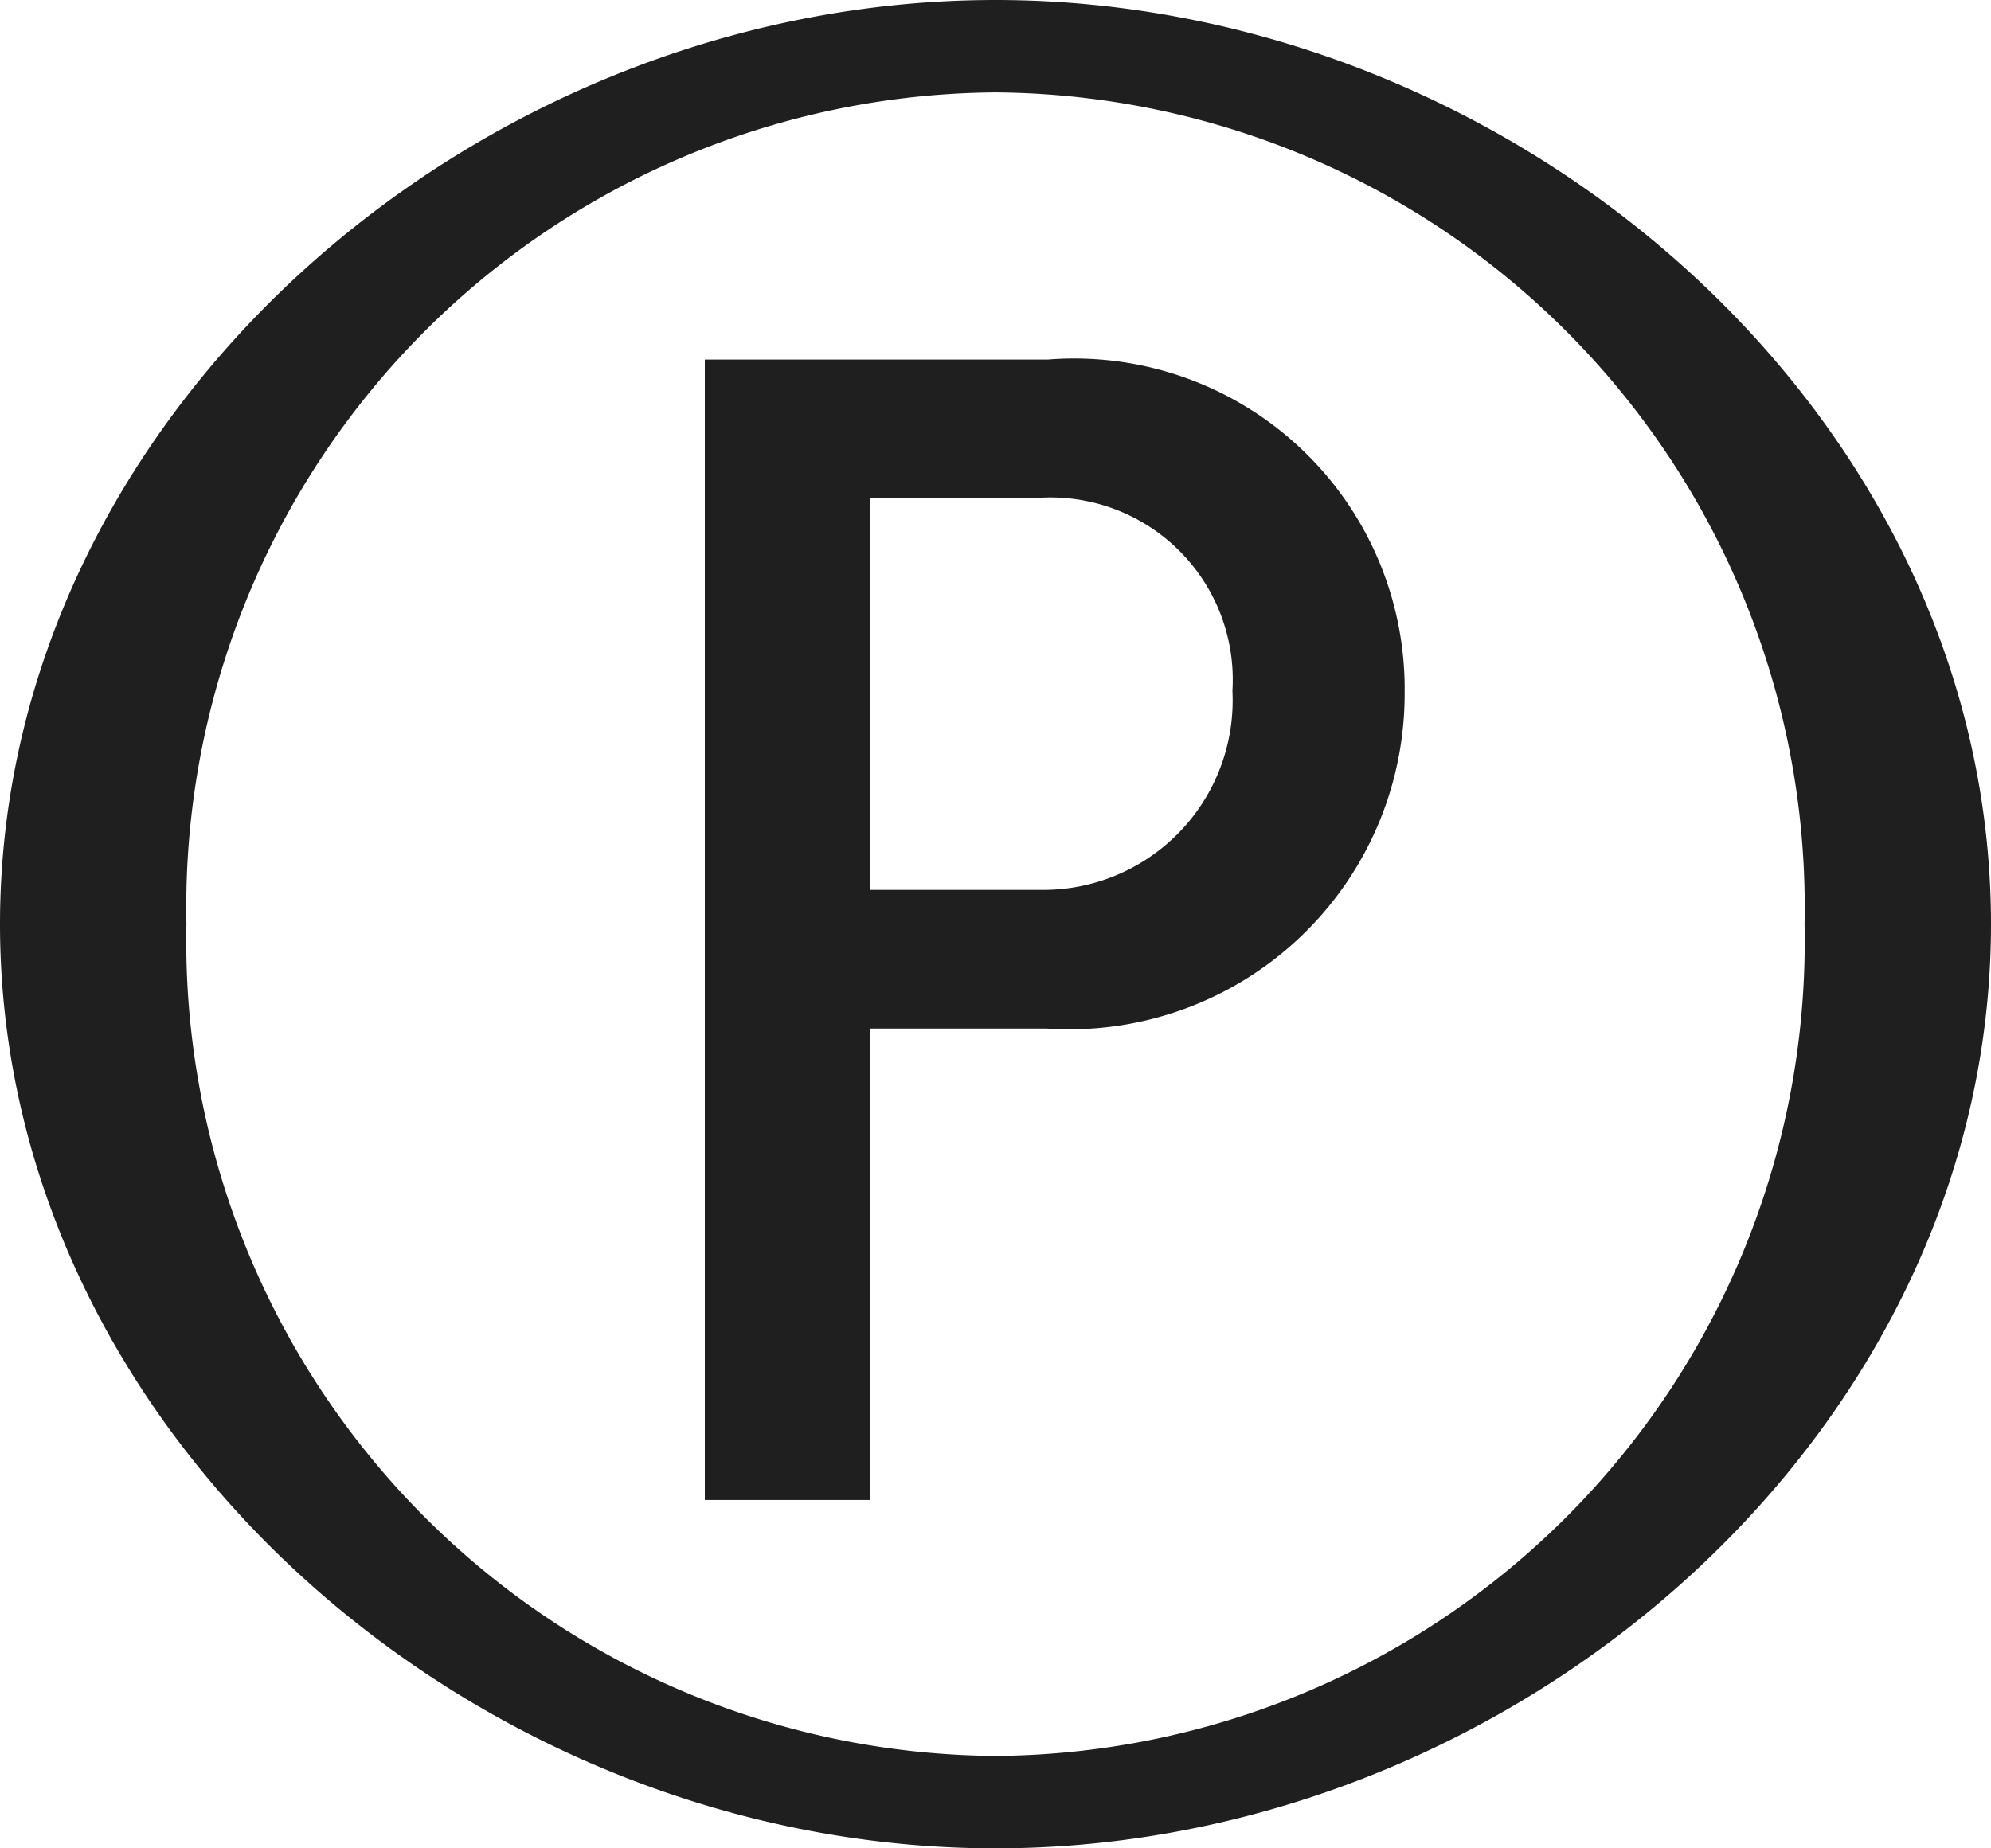
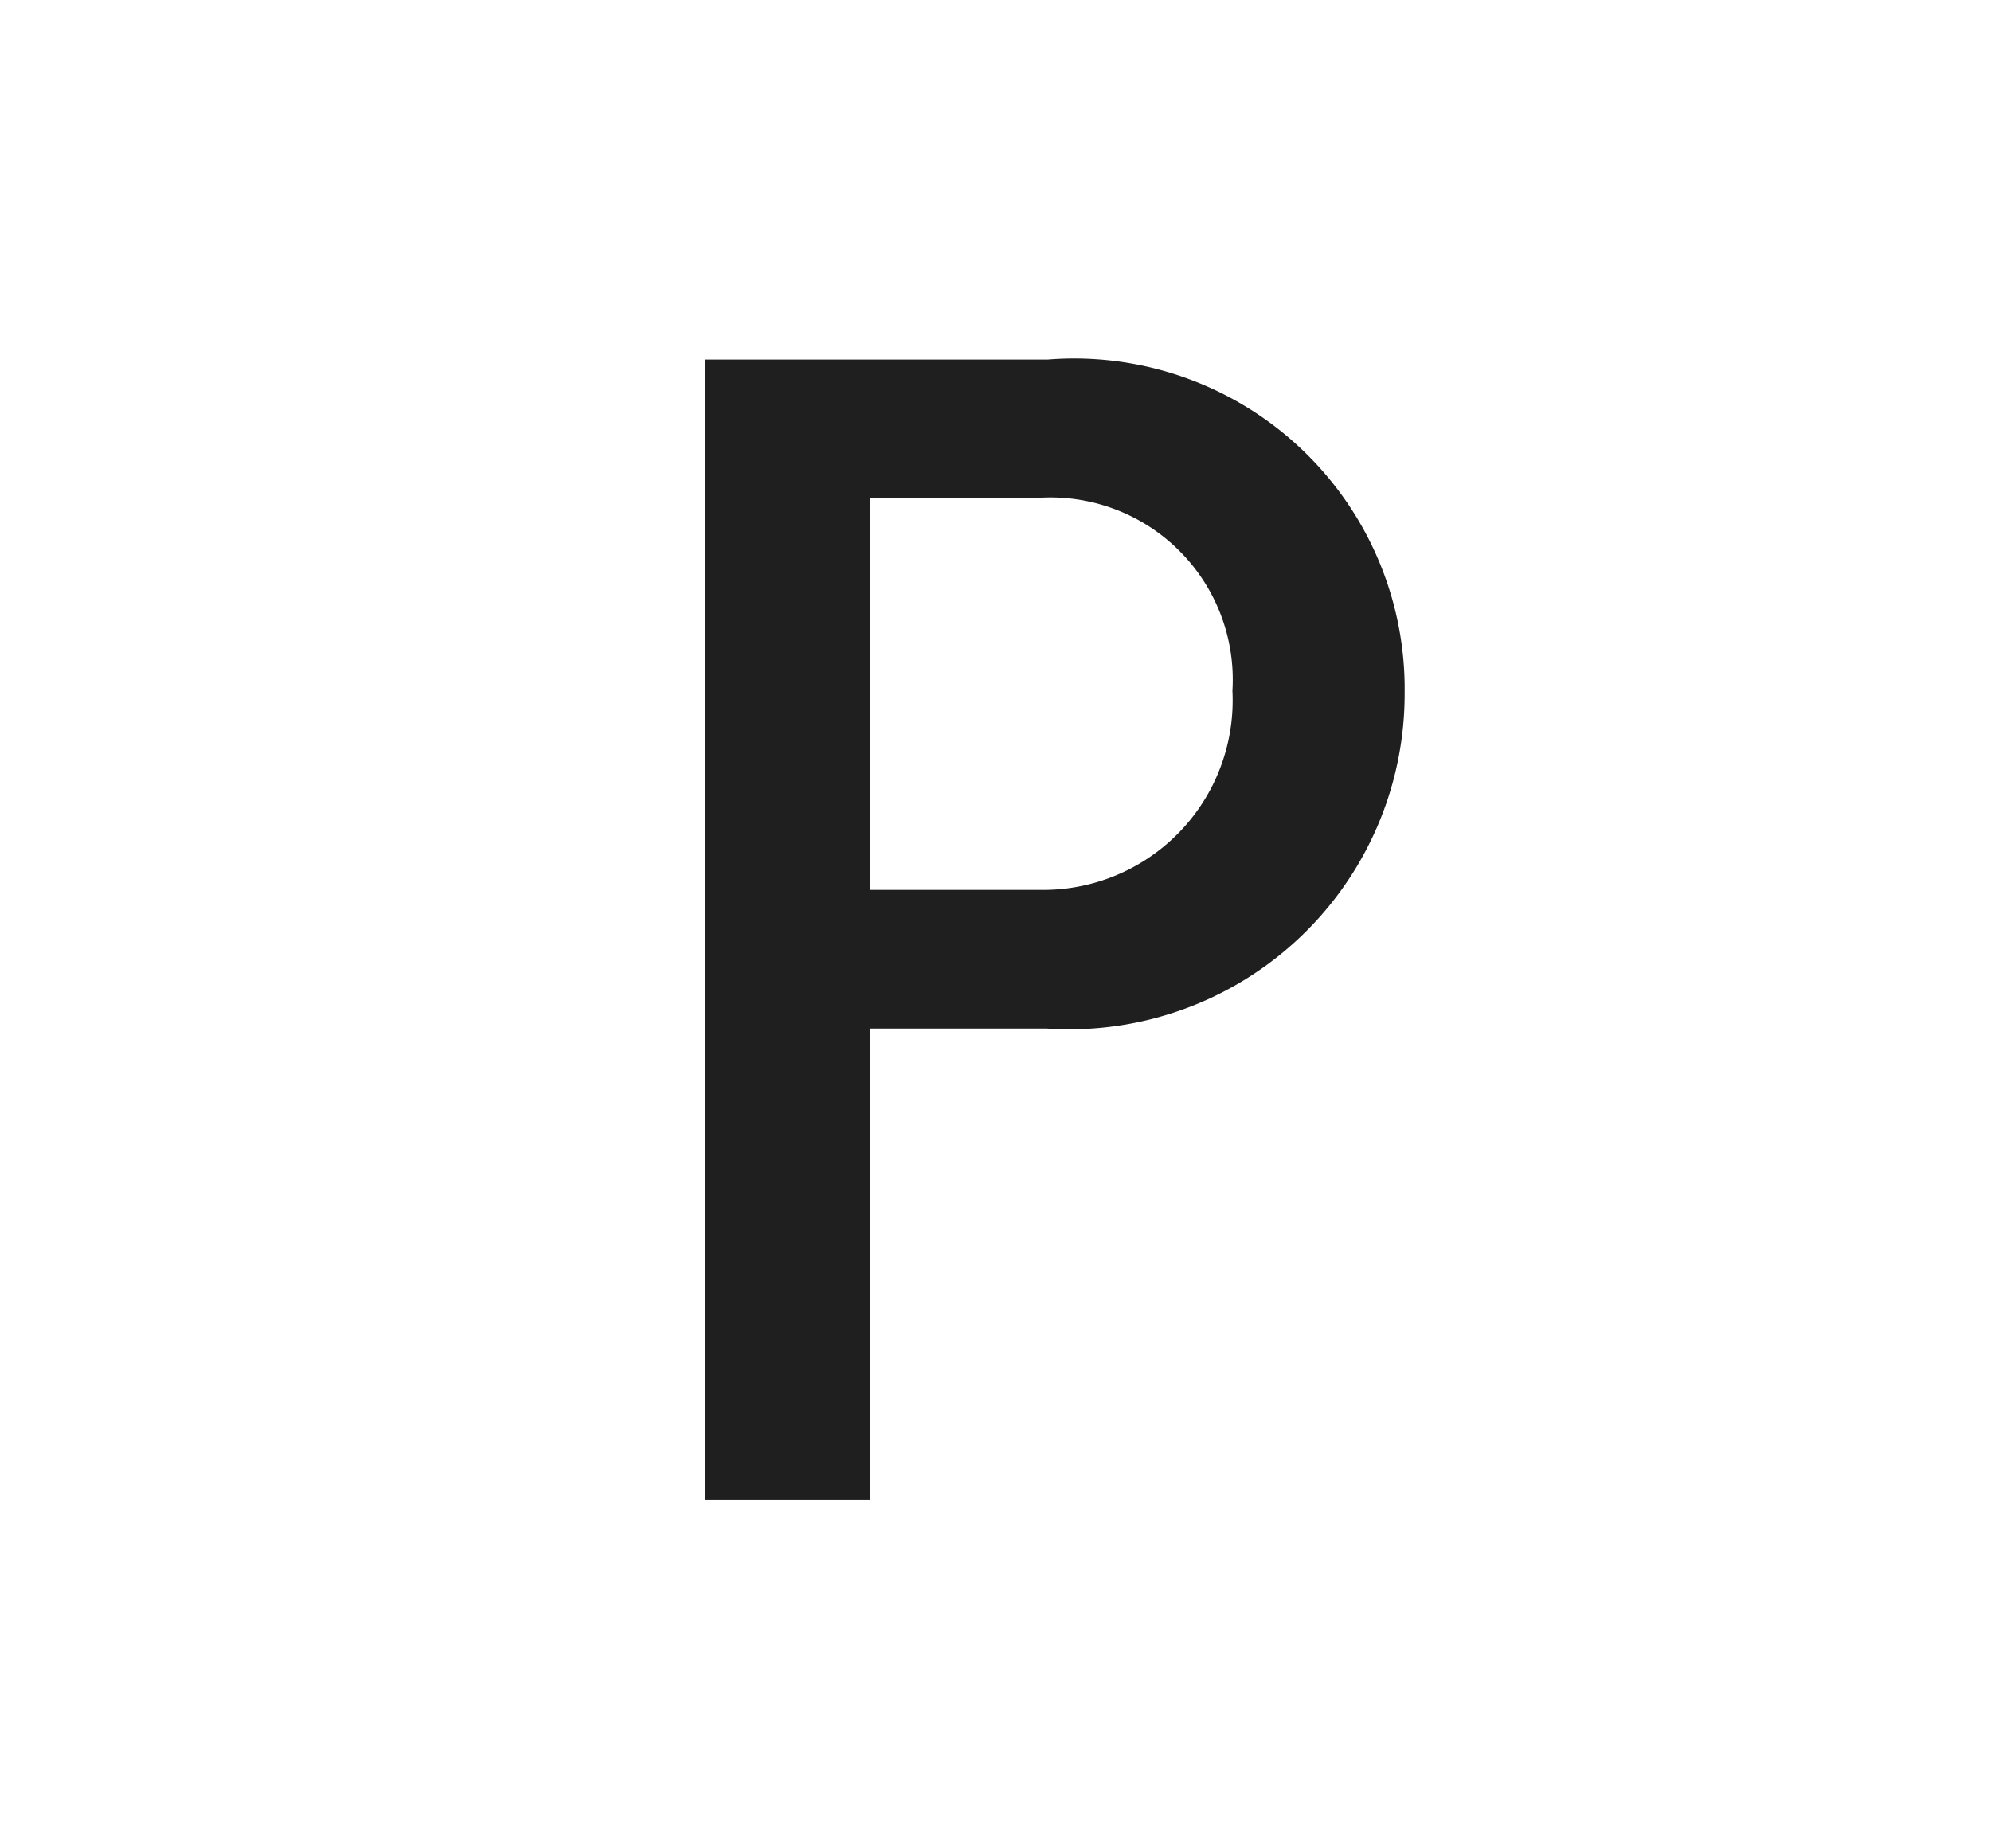
<svg xmlns="http://www.w3.org/2000/svg" width="14" height="13" viewBox="0 0 14 13">
  <defs>
    <clipPath id="a">
      <rect width="14" height="13" fill="#1f1f1f" />
    </clipPath>
  </defs>
  <g clip-path="url(#a)">
-     <path d="M7,13c-3.657,0-7-2.916-7-6.5S3.343,0,7,0s7,2.916,7,6.5S10.657,13,7,13M7,.65A5.73,5.73,0,0,0,1.311,6.5,5.73,5.73,0,0,0,7,12.35,5.73,5.73,0,0,0,12.689,6.5,5.73,5.73,0,0,0,7,.65" fill="#1f1f1f" />
    <path d="M4.956,10.55V2.529H7.367a2.324,2.324,0,0,1,2.51,2.342A2.359,2.359,0,0,1,7.358,7.234H6.117V10.55ZM7.318,6.259a1.333,1.333,0,0,0,1.348-1.4A1.282,1.282,0,0,0,7.328,3.5H6.117V6.259Z" fill="#1f1f1f" />
  </g>
</svg>